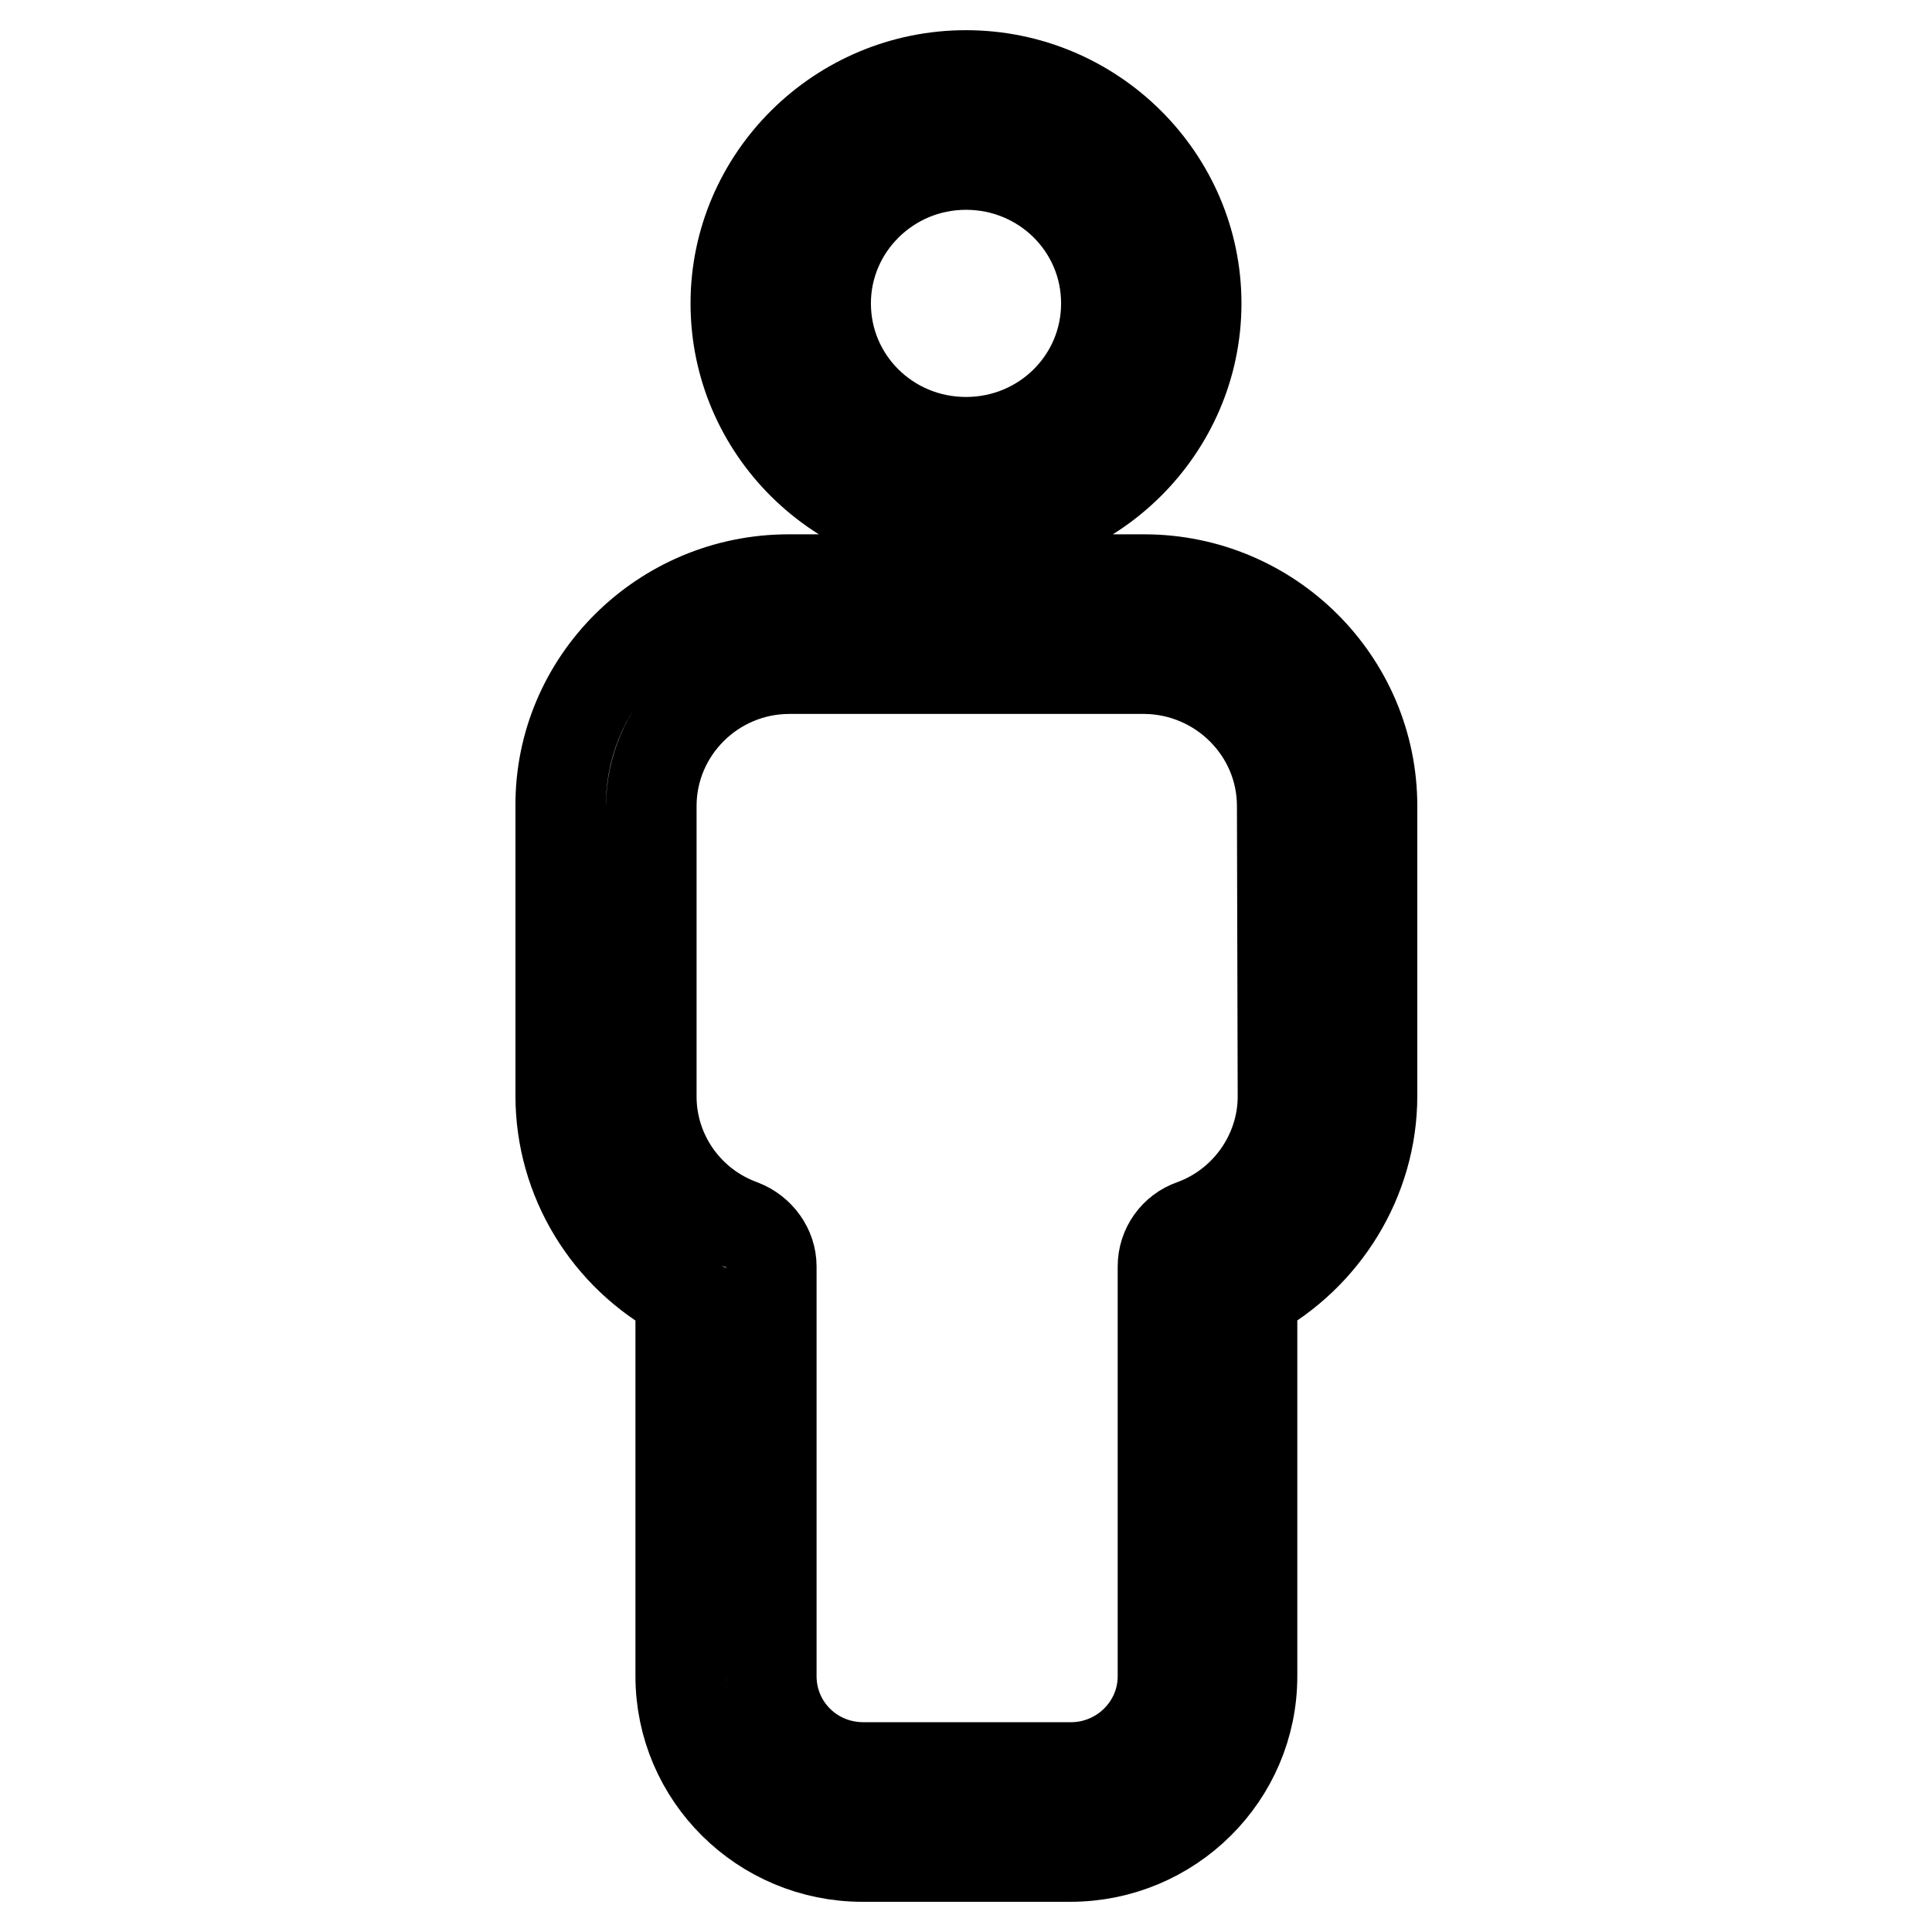
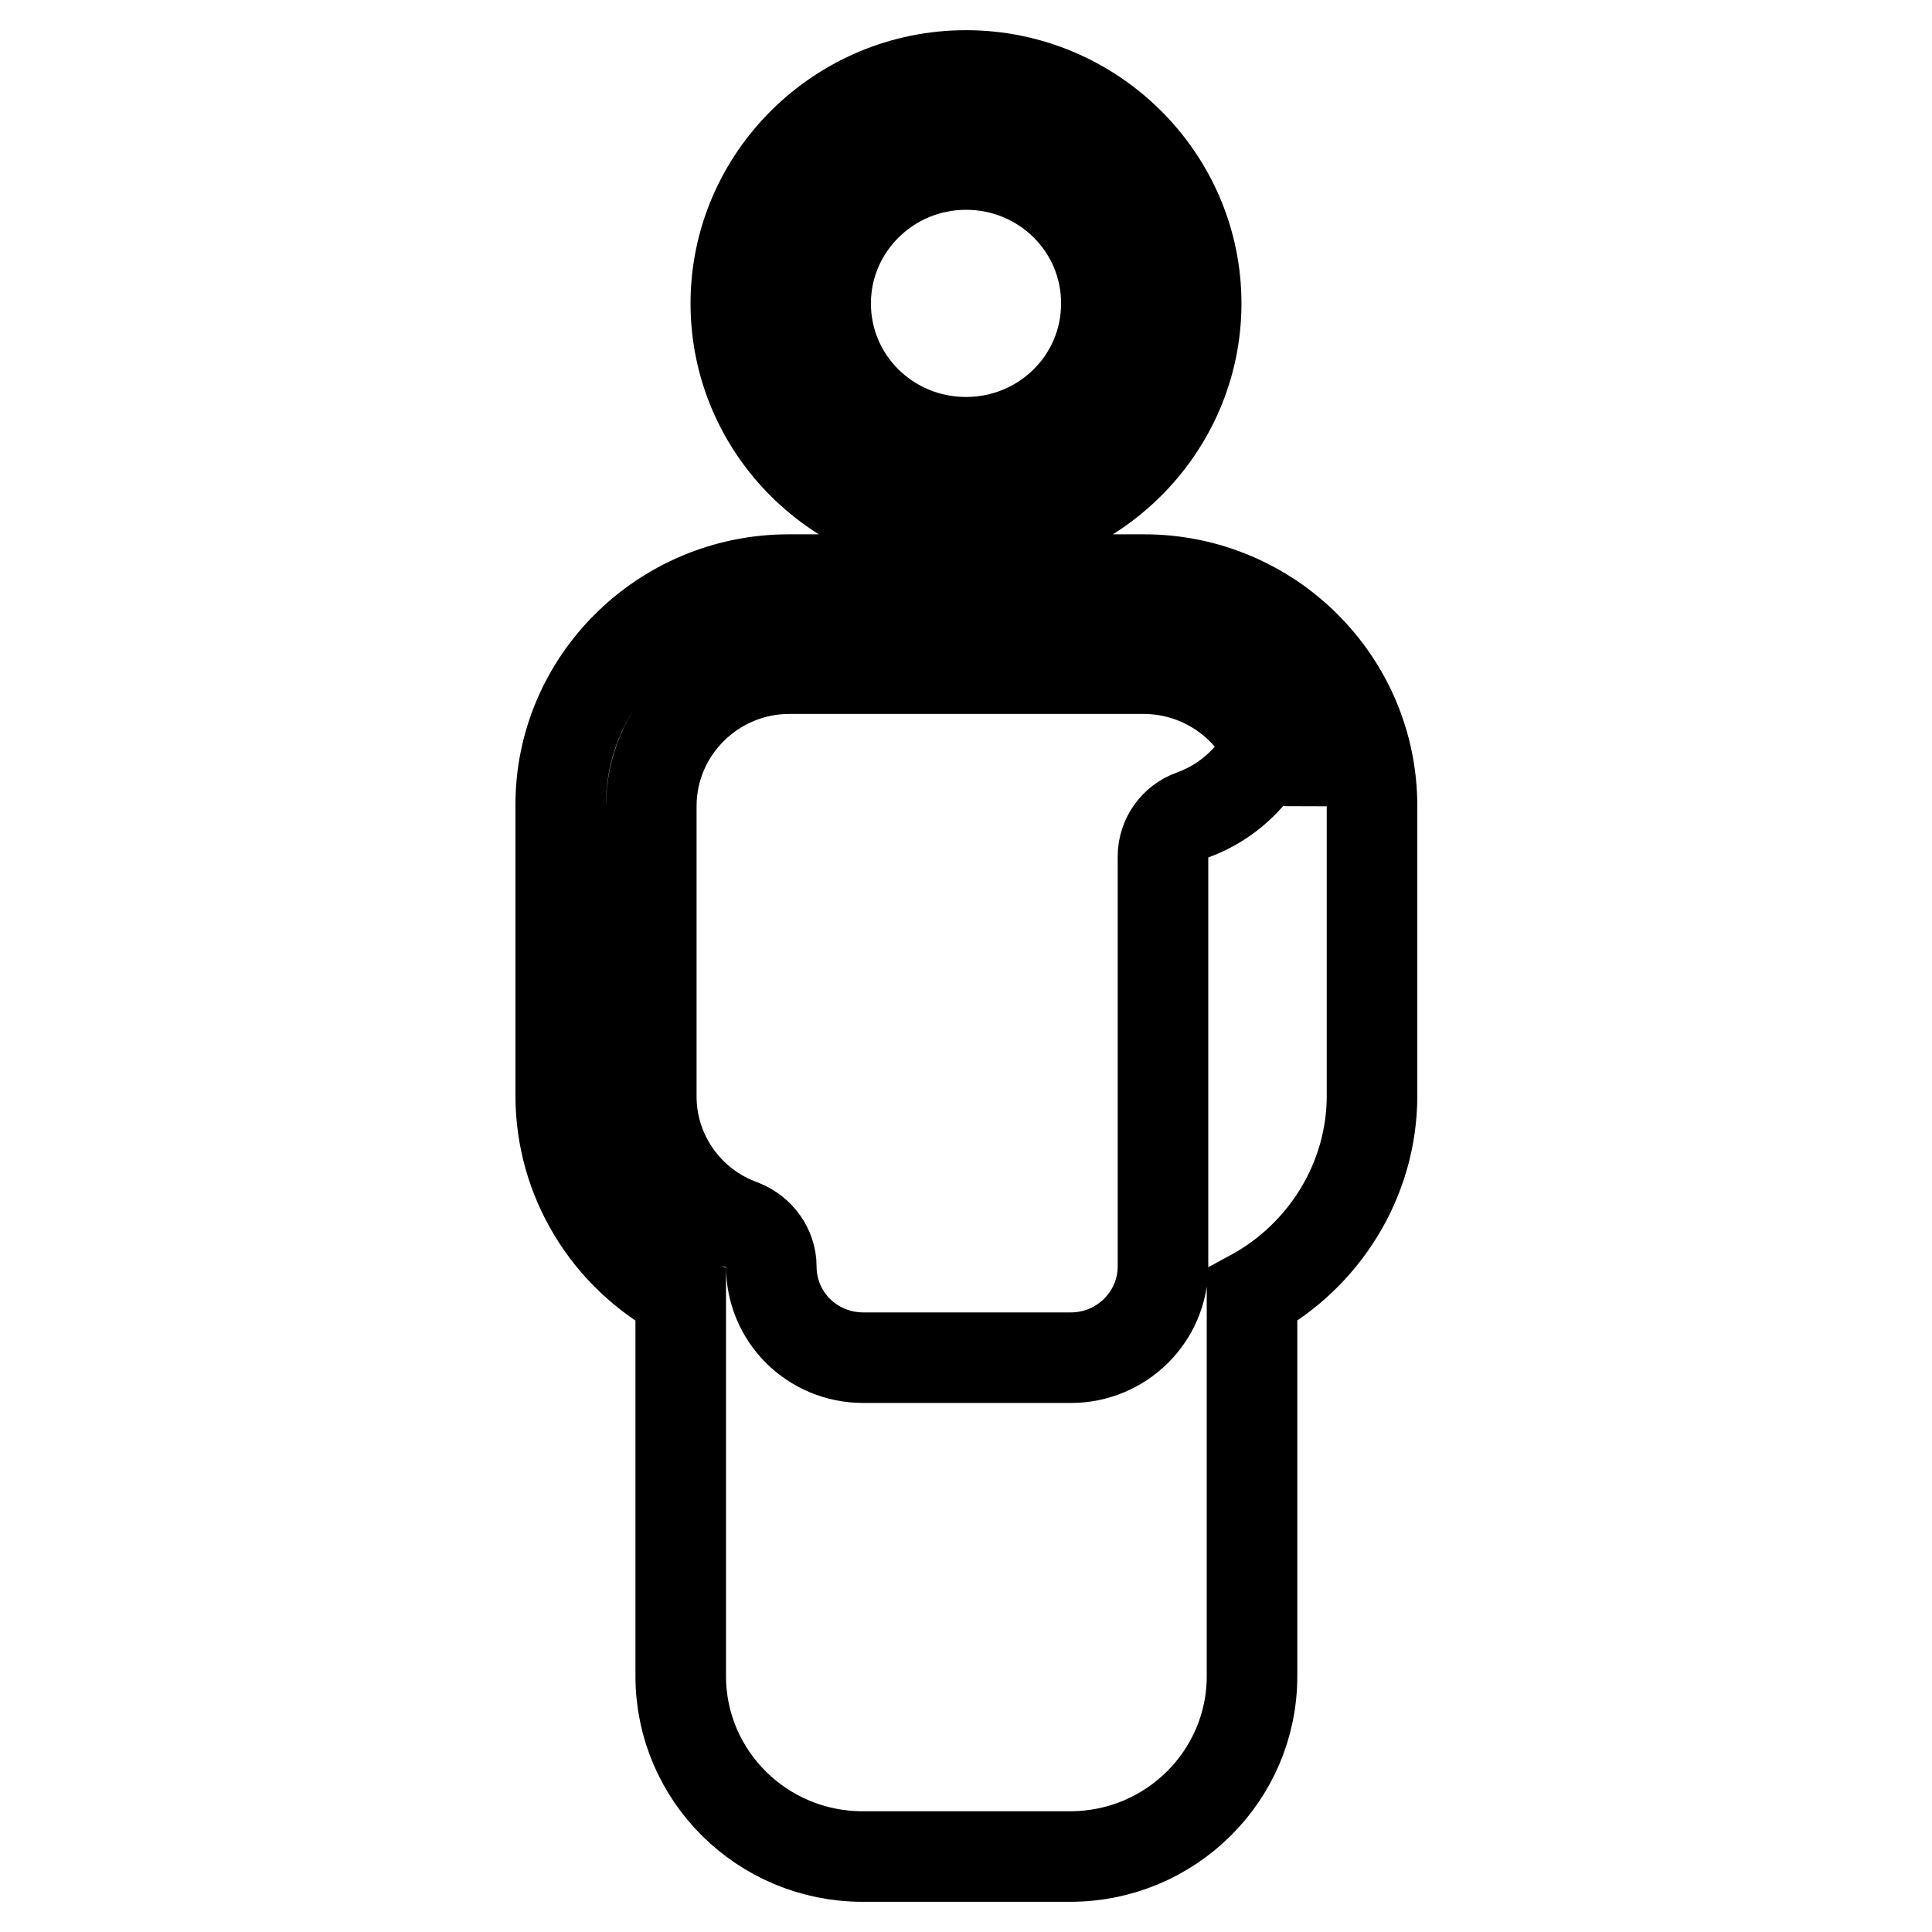
<svg xmlns="http://www.w3.org/2000/svg" version="1.1" x="0px" y="0px" viewBox="0 0 256 256" enable-background="new 0 0 256 256" xml:space="preserve">
  <g>
-     <path stroke-width="12" fill-opacity="0" stroke="#000000" d="M97.5,40.2c0,16.7,13.7,30.2,30.5,30.2c16.8,0,30.5-13.6,30.5-30.2S144.8,10,128,10S97.5,23.6,97.5,40.2z  M128,21.8c10.3,0,18.6,8.2,18.6,18.4c0,10.2-8.3,18.4-18.6,18.4c-10.3,0-18.6-8.2-18.6-18.4C109.4,30.1,117.7,21.8,128,21.8z  M104.5,76.8L104.5,76.8l47.1,0c16.7,0,30.2,13.5,30.2,30v38.4c0,11.1-6.3,21.2-15.9,26.4v50.5c0,13.2-10.8,23.9-24.1,23.9h-27.5 c-13.3,0-24.1-10.7-24.1-23.9v-50.5c-9.7-5.2-15.9-15.3-15.9-26.4v-38.4C74.2,90.3,87.8,76.8,104.5,76.8L104.5,76.8z M169.9,106.8 c0-10-8.2-18.1-18.2-18.2h-47.1c-10.1,0-18.3,8.2-18.3,18.2v38.5c0,7.6,4.8,14.4,12,17c2.3,0.9,3.9,3.1,3.9,5.5v54.3 c0,6.7,5.4,12.1,12.2,12.1h27.5c6.7,0,12.2-5.4,12.2-12.1v-54.3c0-2.5,1.6-4.7,3.9-5.5c7.2-2.6,12-9.5,12-17L169.9,106.8 L169.9,106.8z" />
+     <path stroke-width="12" fill-opacity="0" stroke="#000000" d="M97.5,40.2c0,16.7,13.7,30.2,30.5,30.2c16.8,0,30.5-13.6,30.5-30.2S144.8,10,128,10S97.5,23.6,97.5,40.2z  M128,21.8c10.3,0,18.6,8.2,18.6,18.4c0,10.2-8.3,18.4-18.6,18.4c-10.3,0-18.6-8.2-18.6-18.4C109.4,30.1,117.7,21.8,128,21.8z  M104.5,76.8L104.5,76.8l47.1,0c16.7,0,30.2,13.5,30.2,30v38.4c0,11.1-6.3,21.2-15.9,26.4v50.5c0,13.2-10.8,23.9-24.1,23.9h-27.5 c-13.3,0-24.1-10.7-24.1-23.9v-50.5c-9.7-5.2-15.9-15.3-15.9-26.4v-38.4C74.2,90.3,87.8,76.8,104.5,76.8L104.5,76.8z M169.9,106.8 c0-10-8.2-18.1-18.2-18.2h-47.1c-10.1,0-18.3,8.2-18.3,18.2v38.5c0,7.6,4.8,14.4,12,17c2.3,0.9,3.9,3.1,3.9,5.5c0,6.7,5.4,12.1,12.2,12.1h27.5c6.7,0,12.2-5.4,12.2-12.1v-54.3c0-2.5,1.6-4.7,3.9-5.5c7.2-2.6,12-9.5,12-17L169.9,106.8 L169.9,106.8z" />
  </g>
</svg>